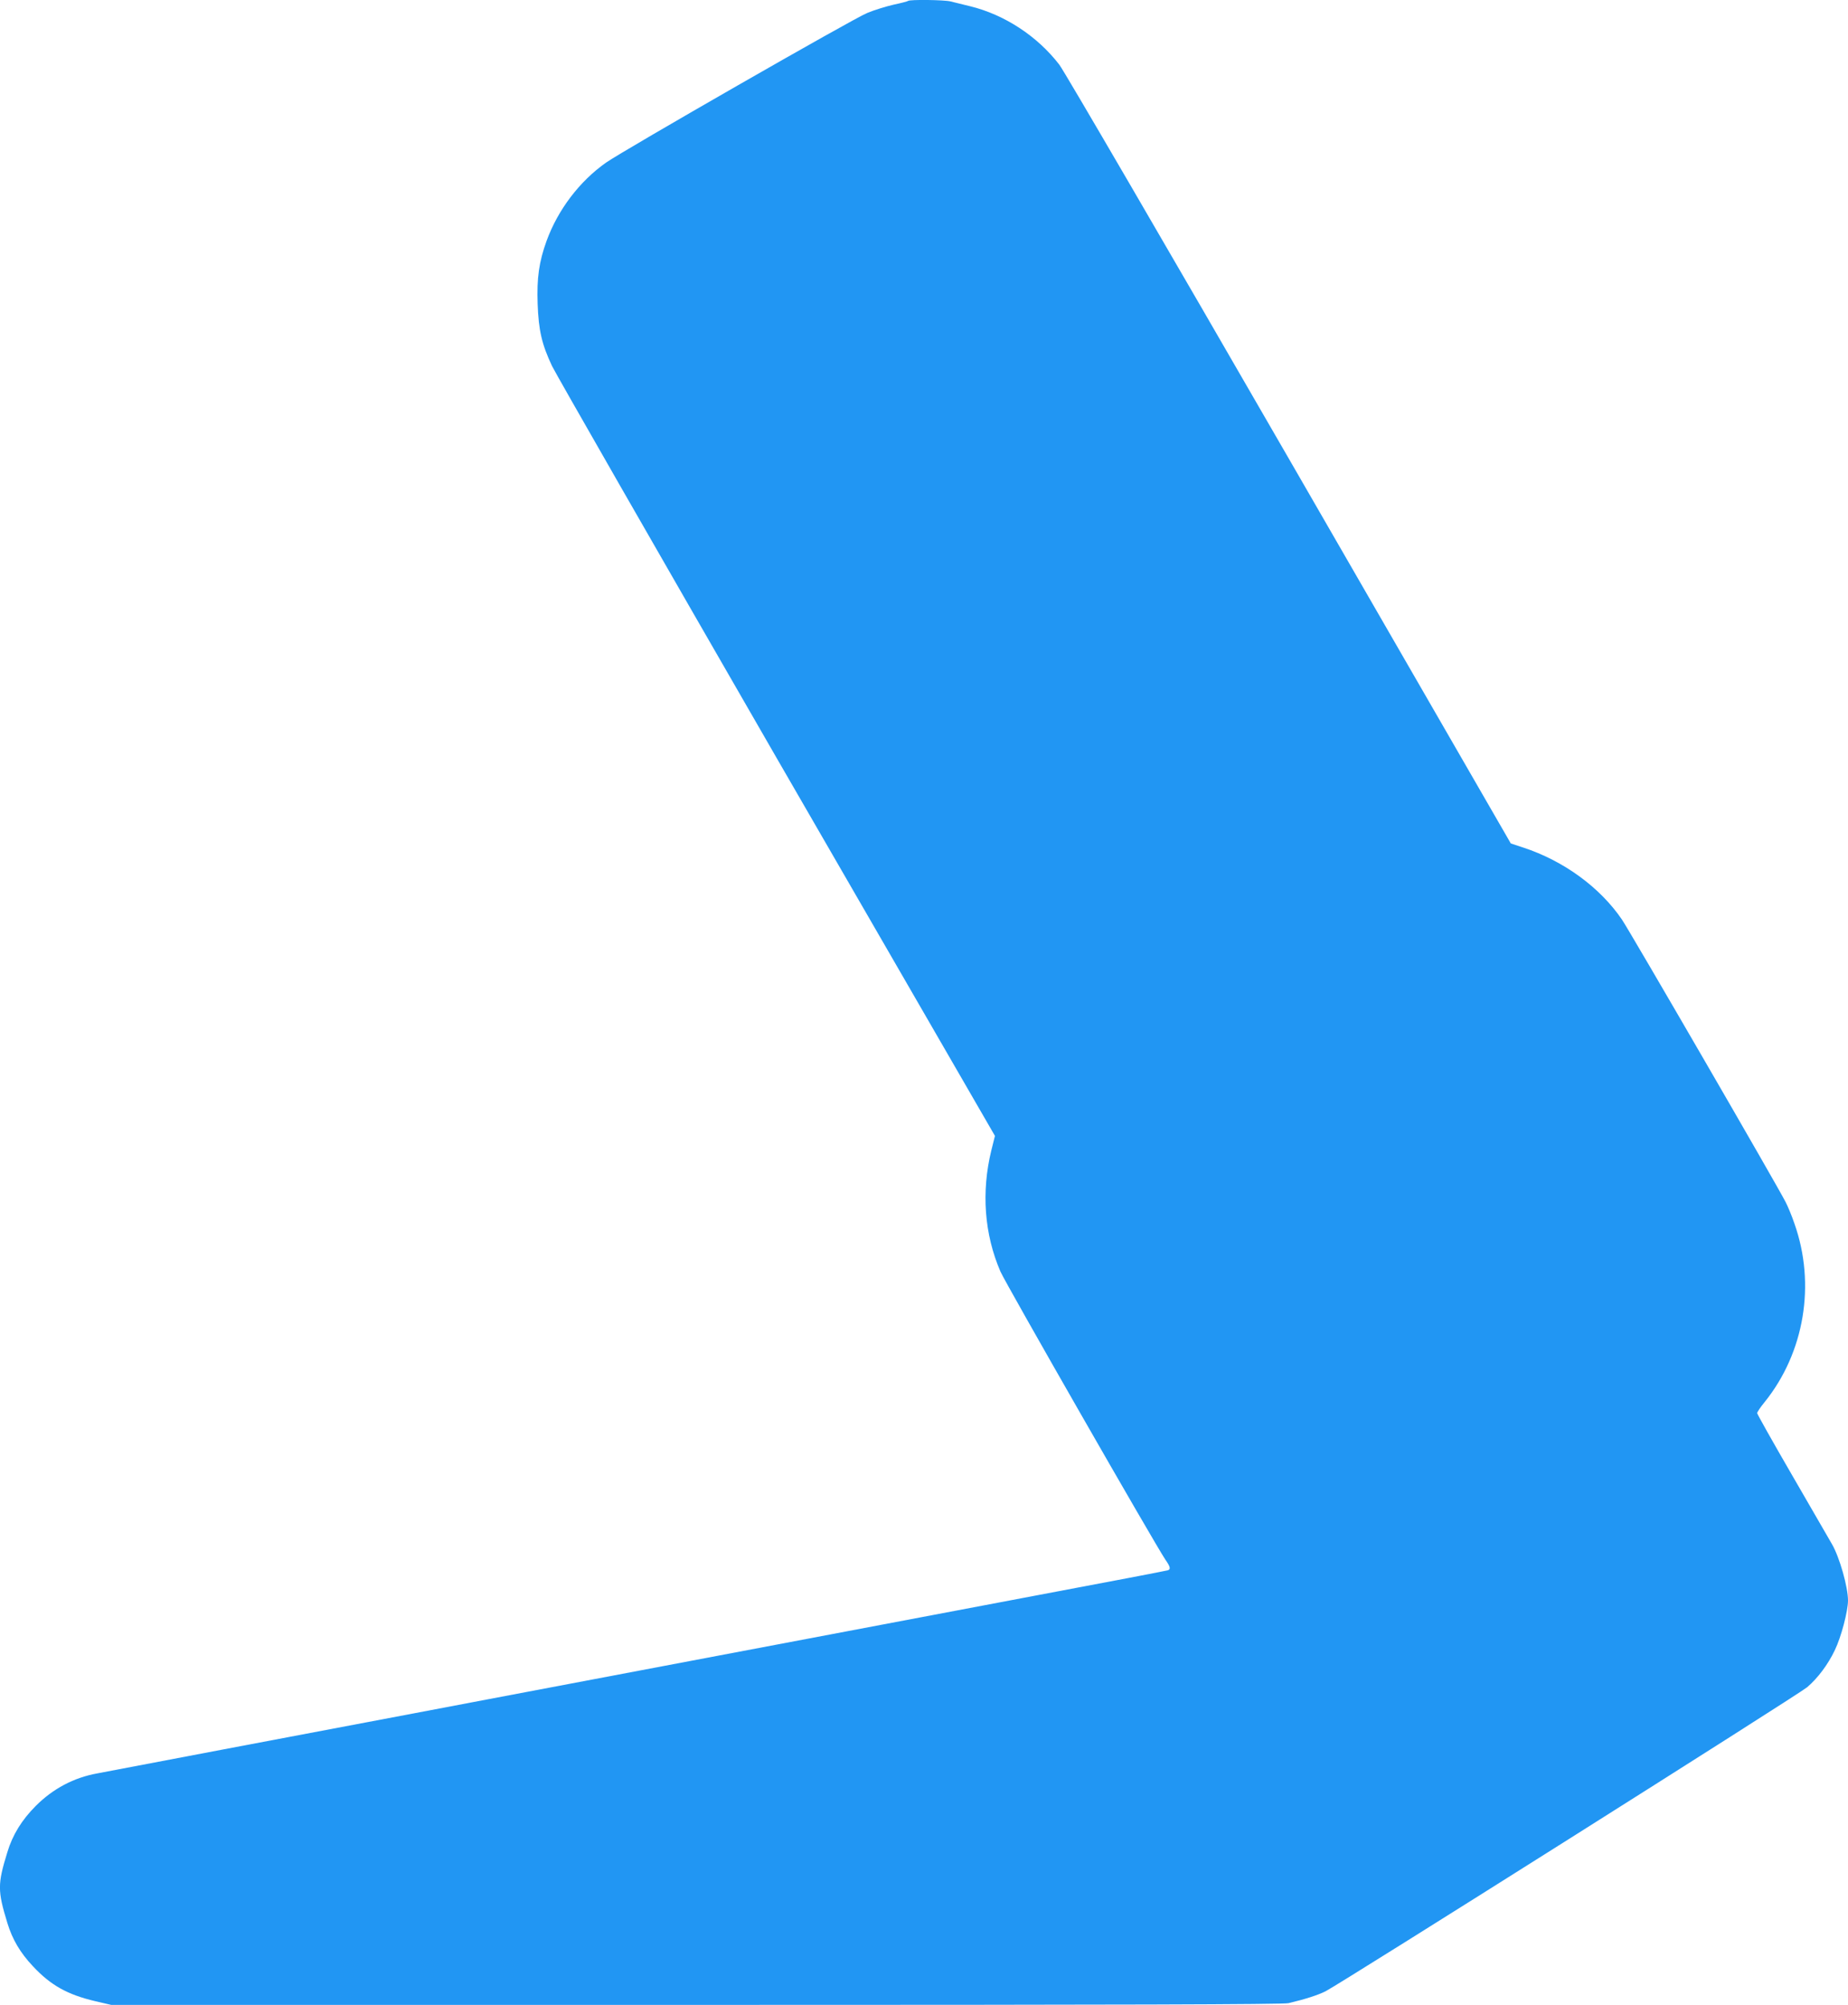
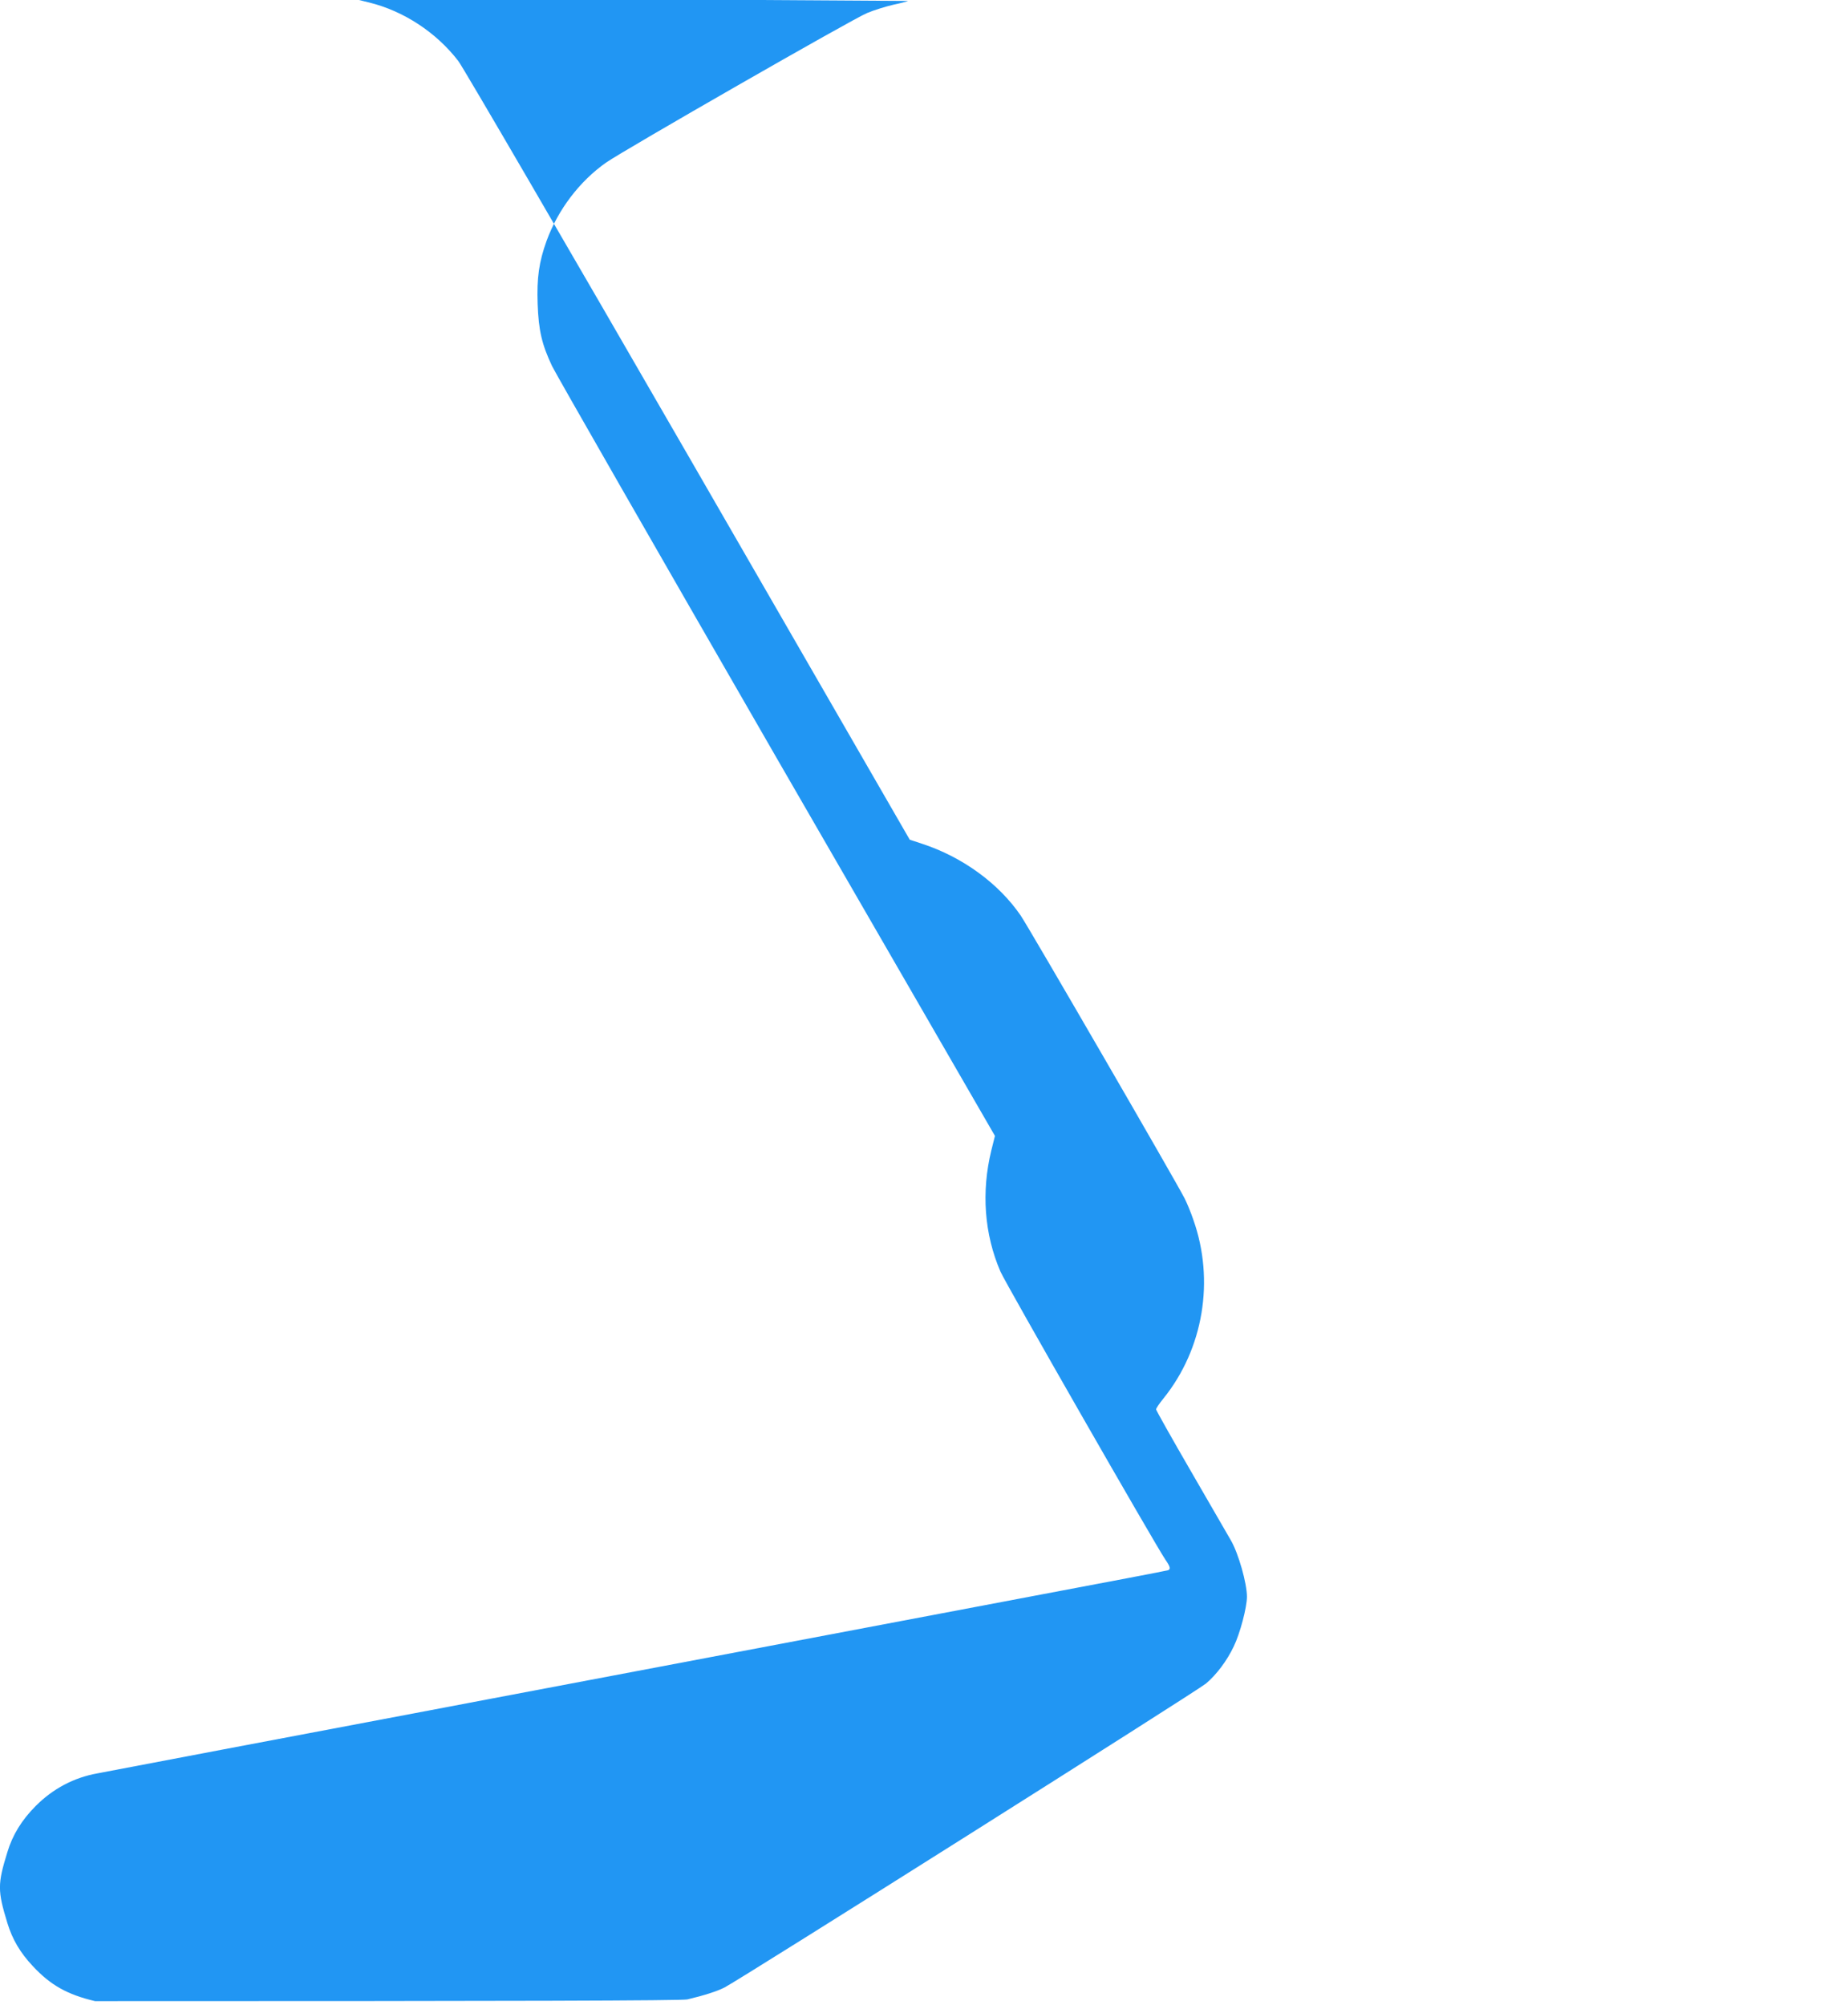
<svg xmlns="http://www.w3.org/2000/svg" version="1.0" width="1180pt" height="1280pt" viewBox="0 0 1180 1280" preserveAspectRatio="xMidYMid meet">
  <g transform="translate(0,1280) scale(0.1,-0.1)" fill="#2196f3" stroke="none">
-     <path d="M5798 12794 c-4 -3 -45 -14 -93 -24 -47 -11 -123 -34 -168 -53 -86 -34 -1554 -876 -1667 -955 -169 -119 -307 -300 -380 -500 -48 -133 -63 -236 -57 -402 6 -170 27 -259 92 -397 24 -50 670 -1177 1435 -2504 l1393 -2411 -23 -92 c-65 -266 -45 -535 58 -774 34 -78 985 -1738 1053 -1839 32 -46 35 -61 17 -68 -7 -3 -395 -77 -863 -165 -1400 -265 -1721 -326 -3480 -659 -319 -61 -665 -126 -770 -146 -104 -20 -523 -99 -930 -176 -407 -77 -764 -145 -794 -151 -150 -27 -283 -98 -392 -207 -90 -90 -149 -186 -182 -296 -63 -204 -63 -246 0 -452 32 -105 82 -190 163 -276 113 -121 219 -181 397 -223 l103 -24 3735 0 c2737 0 3747 3 3782 11 106 25 190 52 237 76 95 48 3021 1895 3075 1941 68 58 134 146 177 237 40 82 84 249 84 317 0 86 -54 276 -102 359 -18 31 -133 230 -255 441 -123 212 -223 390 -223 396 0 7 21 38 48 71 254 316 327 752 190 1139 -16 48 -42 110 -56 137 -50 100 -996 1732 -1046 1805 -140 205 -371 374 -630 459 l-79 26 -1413 2449 c-778 1348 -1439 2483 -1470 2523 -140 182 -349 319 -569 373 -49 12 -106 26 -126 31 -39 10 -262 13 -271 3z" />
+     <path d="M5798 12794 c-4 -3 -45 -14 -93 -24 -47 -11 -123 -34 -168 -53 -86 -34 -1554 -876 -1667 -955 -169 -119 -307 -300 -380 -500 -48 -133 -63 -236 -57 -402 6 -170 27 -259 92 -397 24 -50 670 -1177 1435 -2504 l1393 -2411 -23 -92 c-65 -266 -45 -535 58 -774 34 -78 985 -1738 1053 -1839 32 -46 35 -61 17 -68 -7 -3 -395 -77 -863 -165 -1400 -265 -1721 -326 -3480 -659 -319 -61 -665 -126 -770 -146 -104 -20 -523 -99 -930 -176 -407 -77 -764 -145 -794 -151 -150 -27 -283 -98 -392 -207 -90 -90 -149 -186 -182 -296 -63 -204 -63 -246 0 -452 32 -105 82 -190 163 -276 113 -121 219 -181 397 -223 c2737 0 3747 3 3782 11 106 25 190 52 237 76 95 48 3021 1895 3075 1941 68 58 134 146 177 237 40 82 84 249 84 317 0 86 -54 276 -102 359 -18 31 -133 230 -255 441 -123 212 -223 390 -223 396 0 7 21 38 48 71 254 316 327 752 190 1139 -16 48 -42 110 -56 137 -50 100 -996 1732 -1046 1805 -140 205 -371 374 -630 459 l-79 26 -1413 2449 c-778 1348 -1439 2483 -1470 2523 -140 182 -349 319 -569 373 -49 12 -106 26 -126 31 -39 10 -262 13 -271 3z" />
  </g>
</svg>